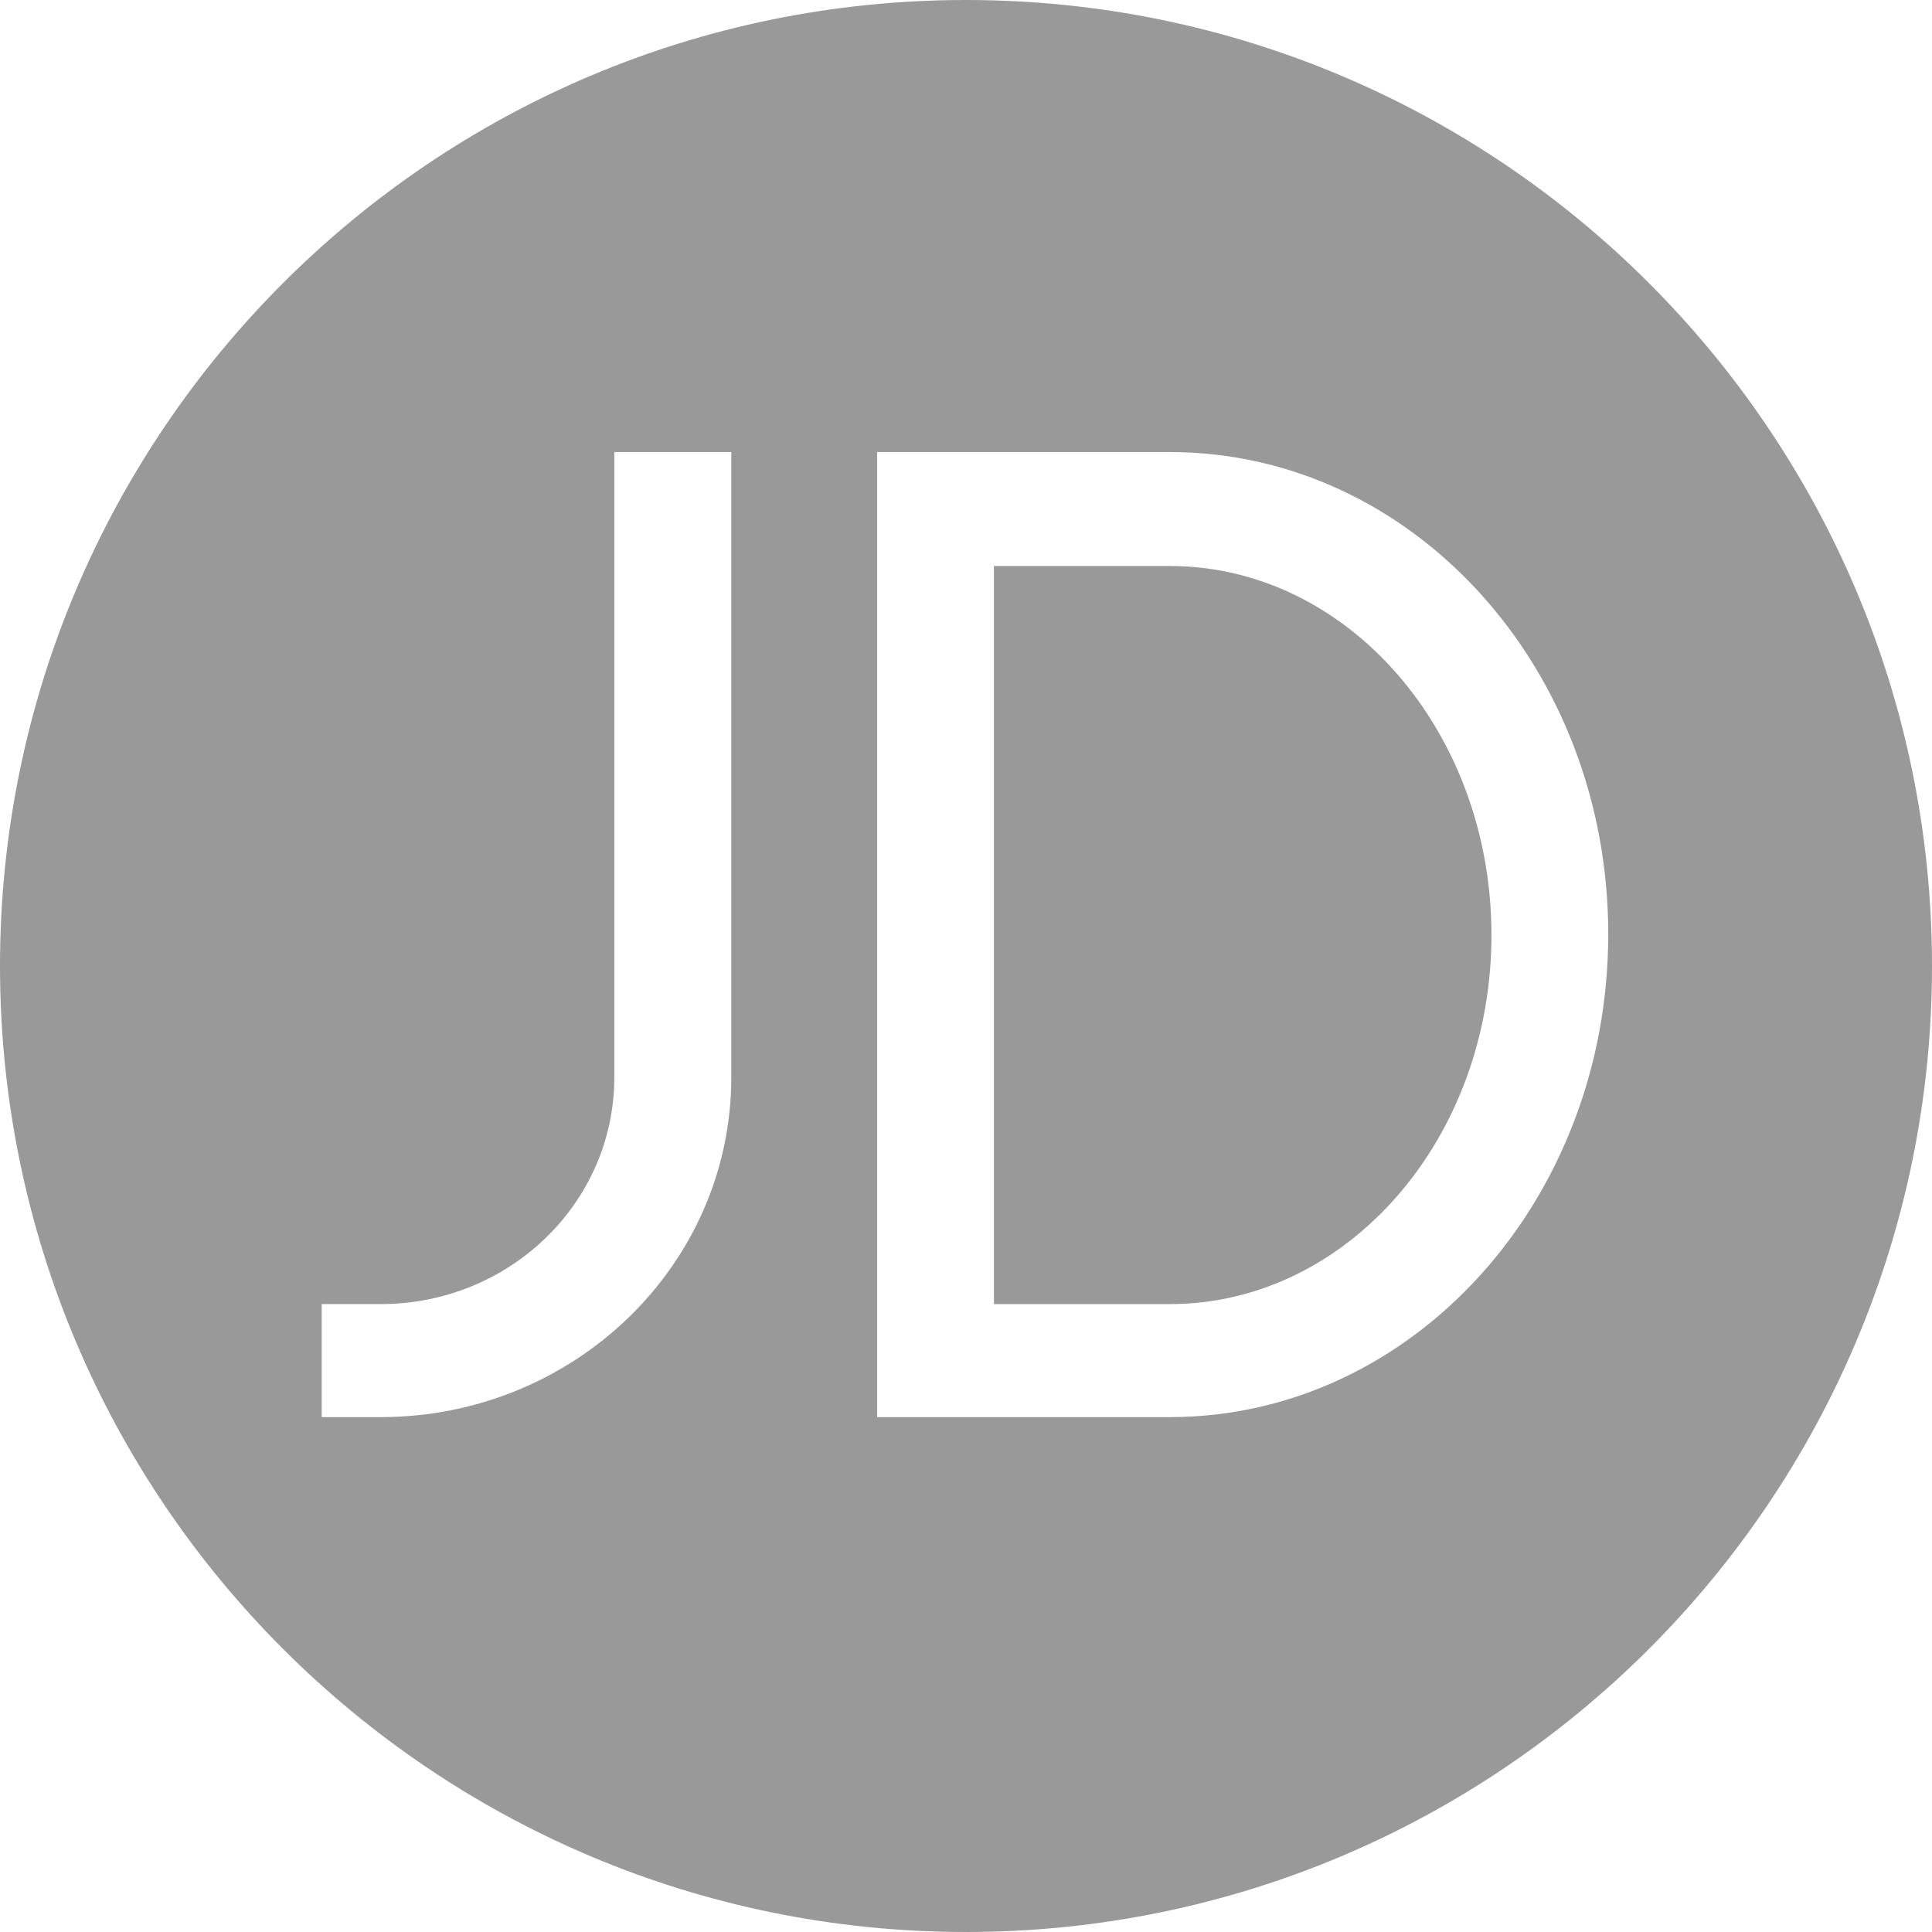
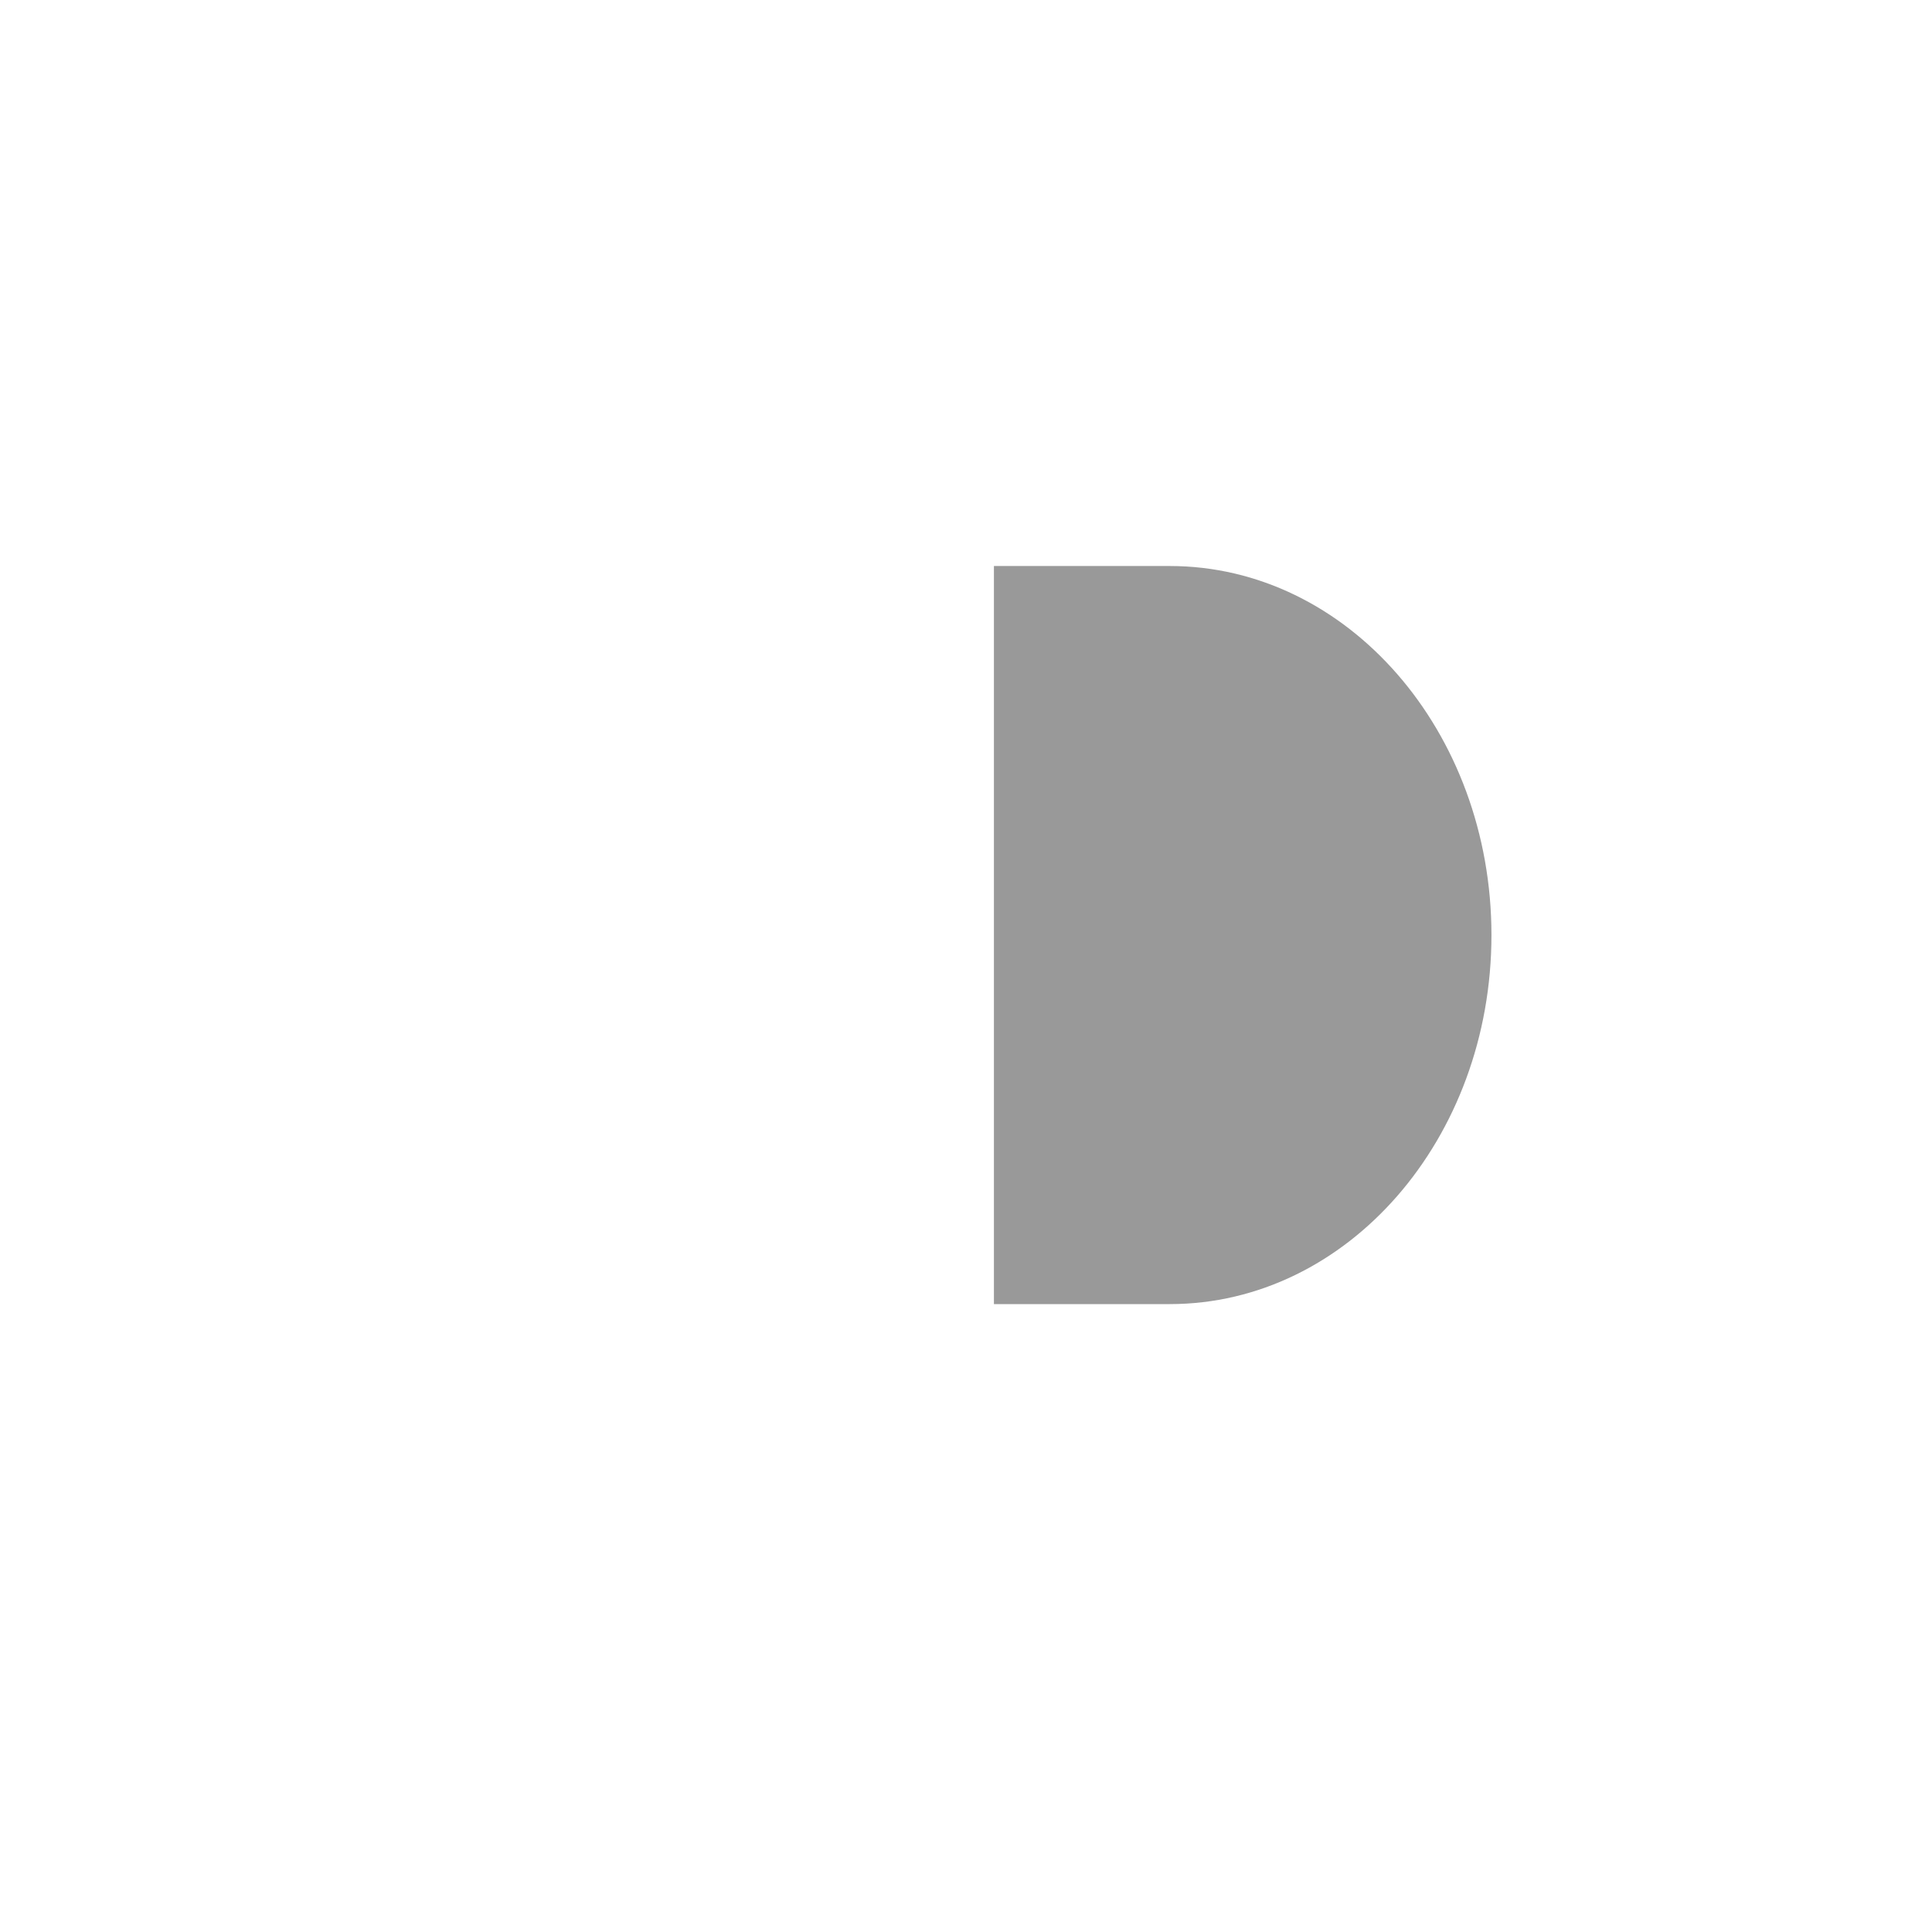
<svg xmlns="http://www.w3.org/2000/svg" version="1.1" id="iconminjingdong-9" x="0px" y="0px" viewBox="0 0 1024 1024" style="enable-background:new 0 0 1024 1024;" xml:space="preserve">
  <style type="text/css">
	.st0{fill:#999999;}
</style>
  <path class="st0" d="M620,300h-93.2v391.2H620c94.2,0,170.5-87.6,170.5-195.6S714.2,300,620,300L620,300z" />
-   <path class="st0" d="M512,0C229.4,0,0,229.4,0,512s229.4,512,512,512s512-229.4,512-512S794.6,0,512,0z M387.6,570.9  c0,99.8-83.5,180.2-185.9,180.2h-31.2v-59.9h31.2c68.6,0,123.9-53.8,123.9-120.3V239.6h62V570.9z M620,751.1H464.9V239.6H620  c128.5,0,232.4,114.2,232.4,255.5S748.5,751.1,620,751.1z" />
</svg>